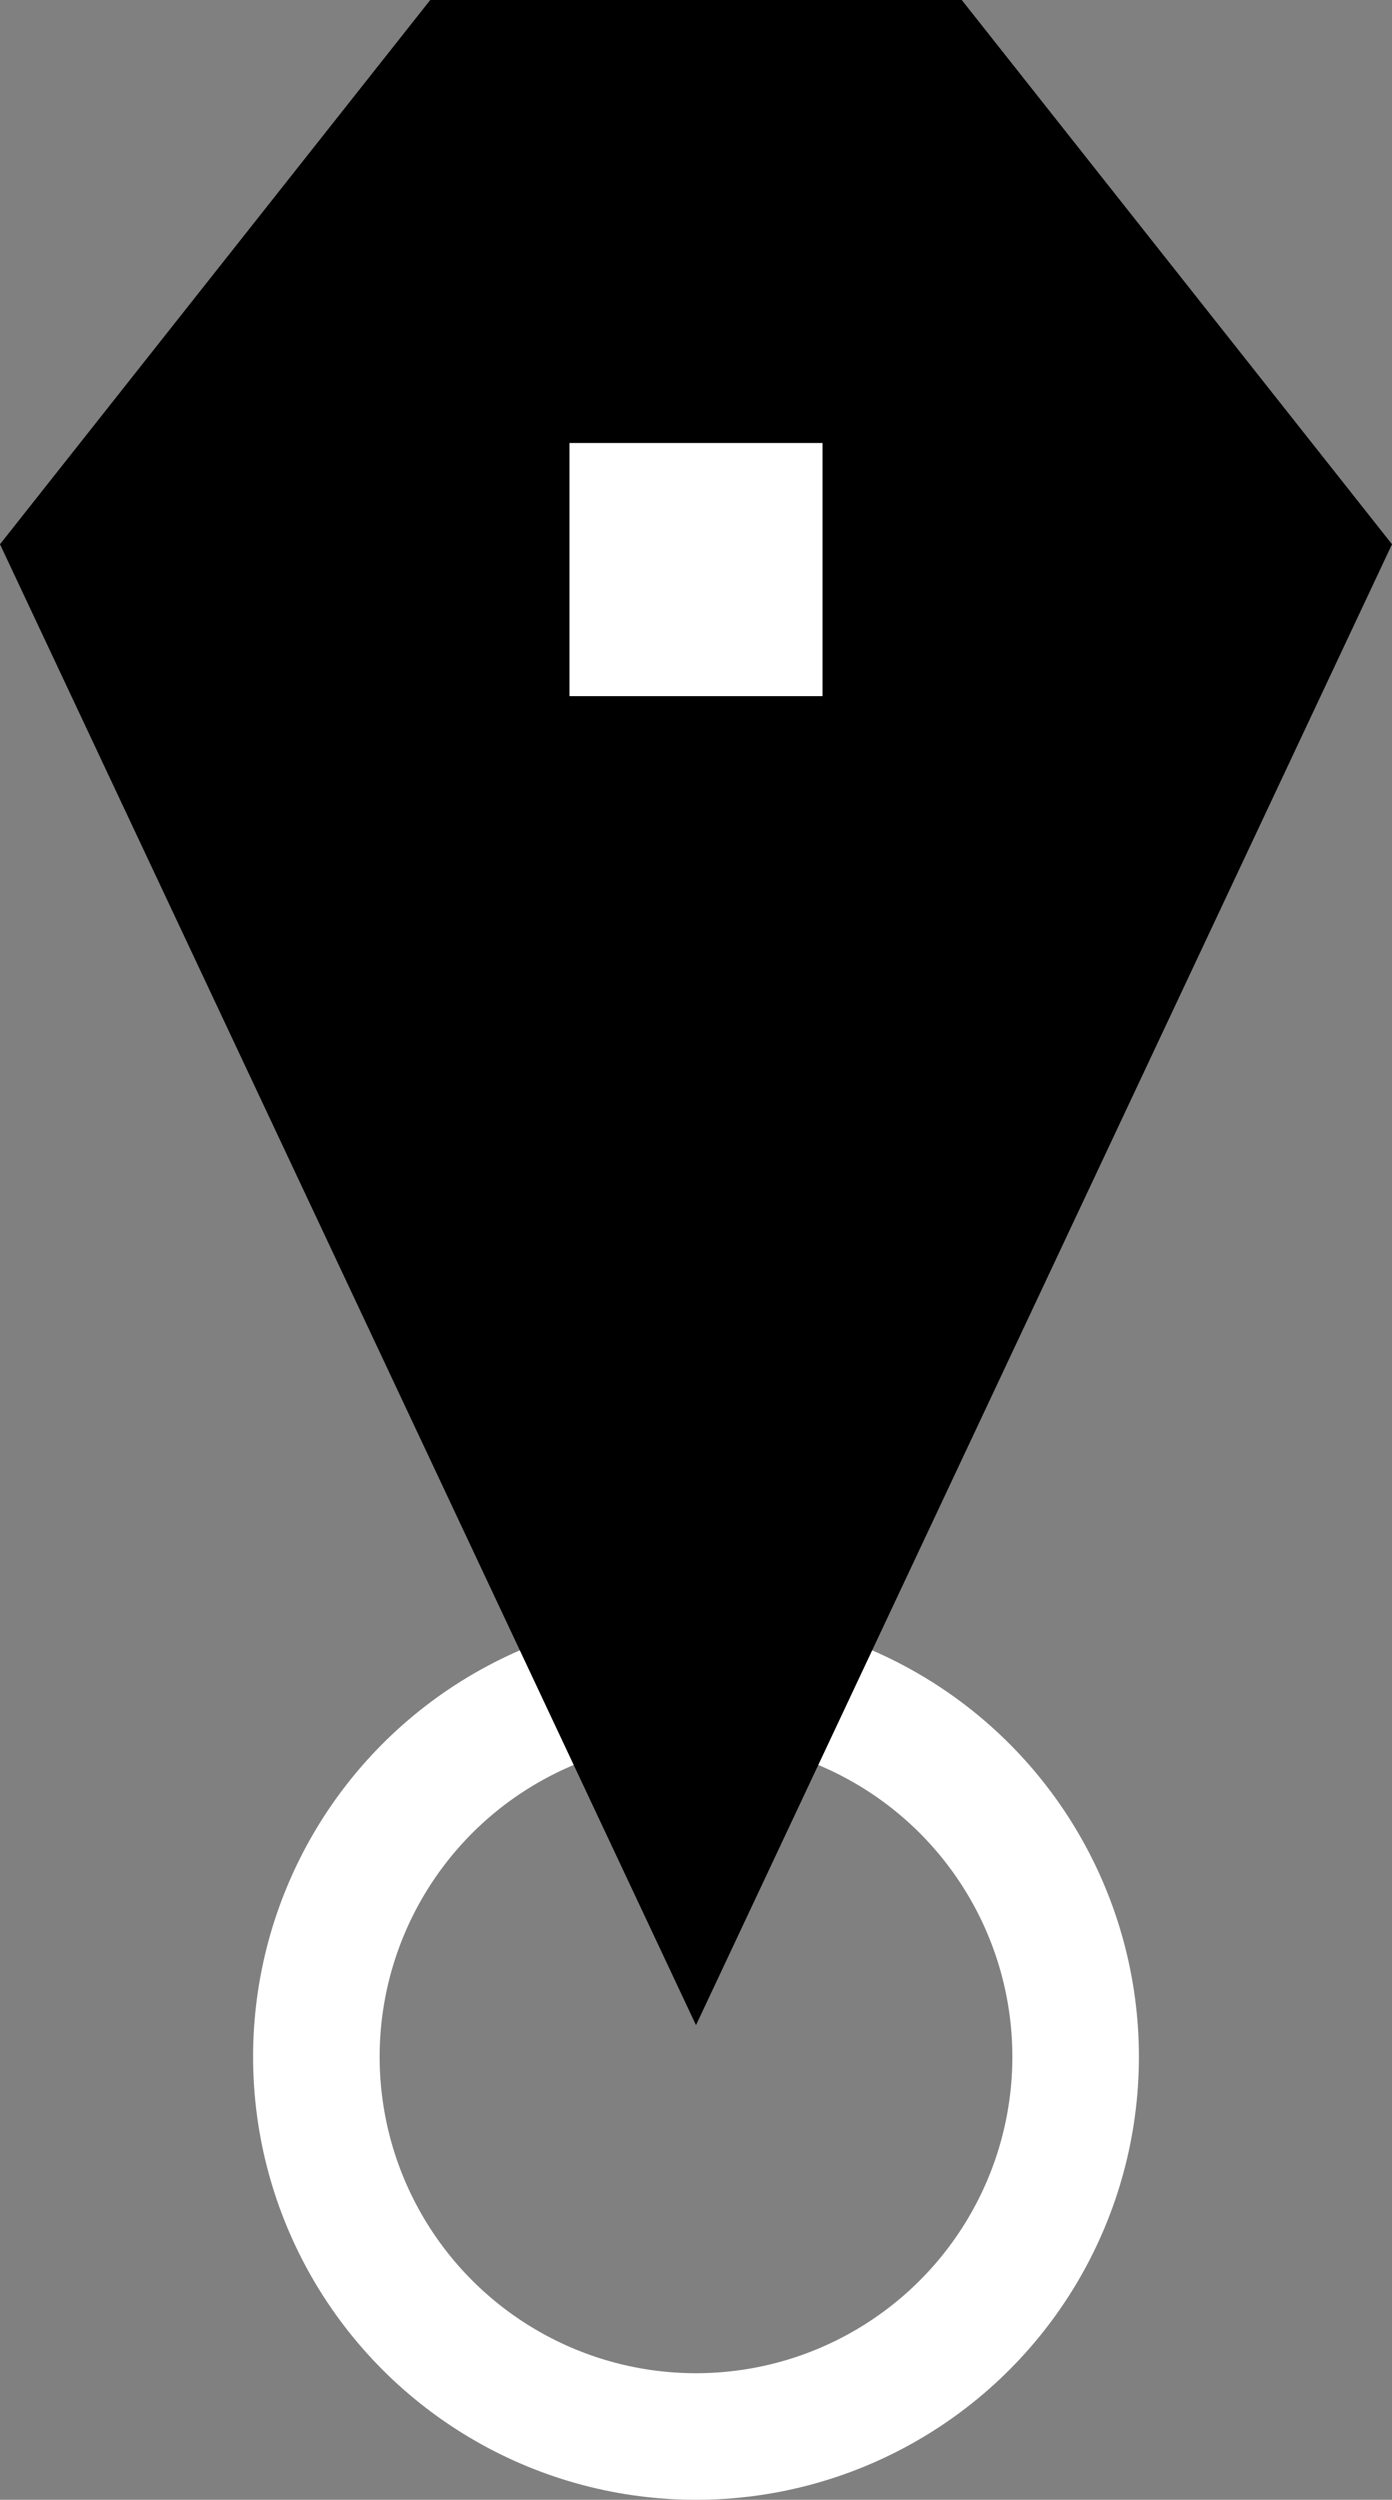
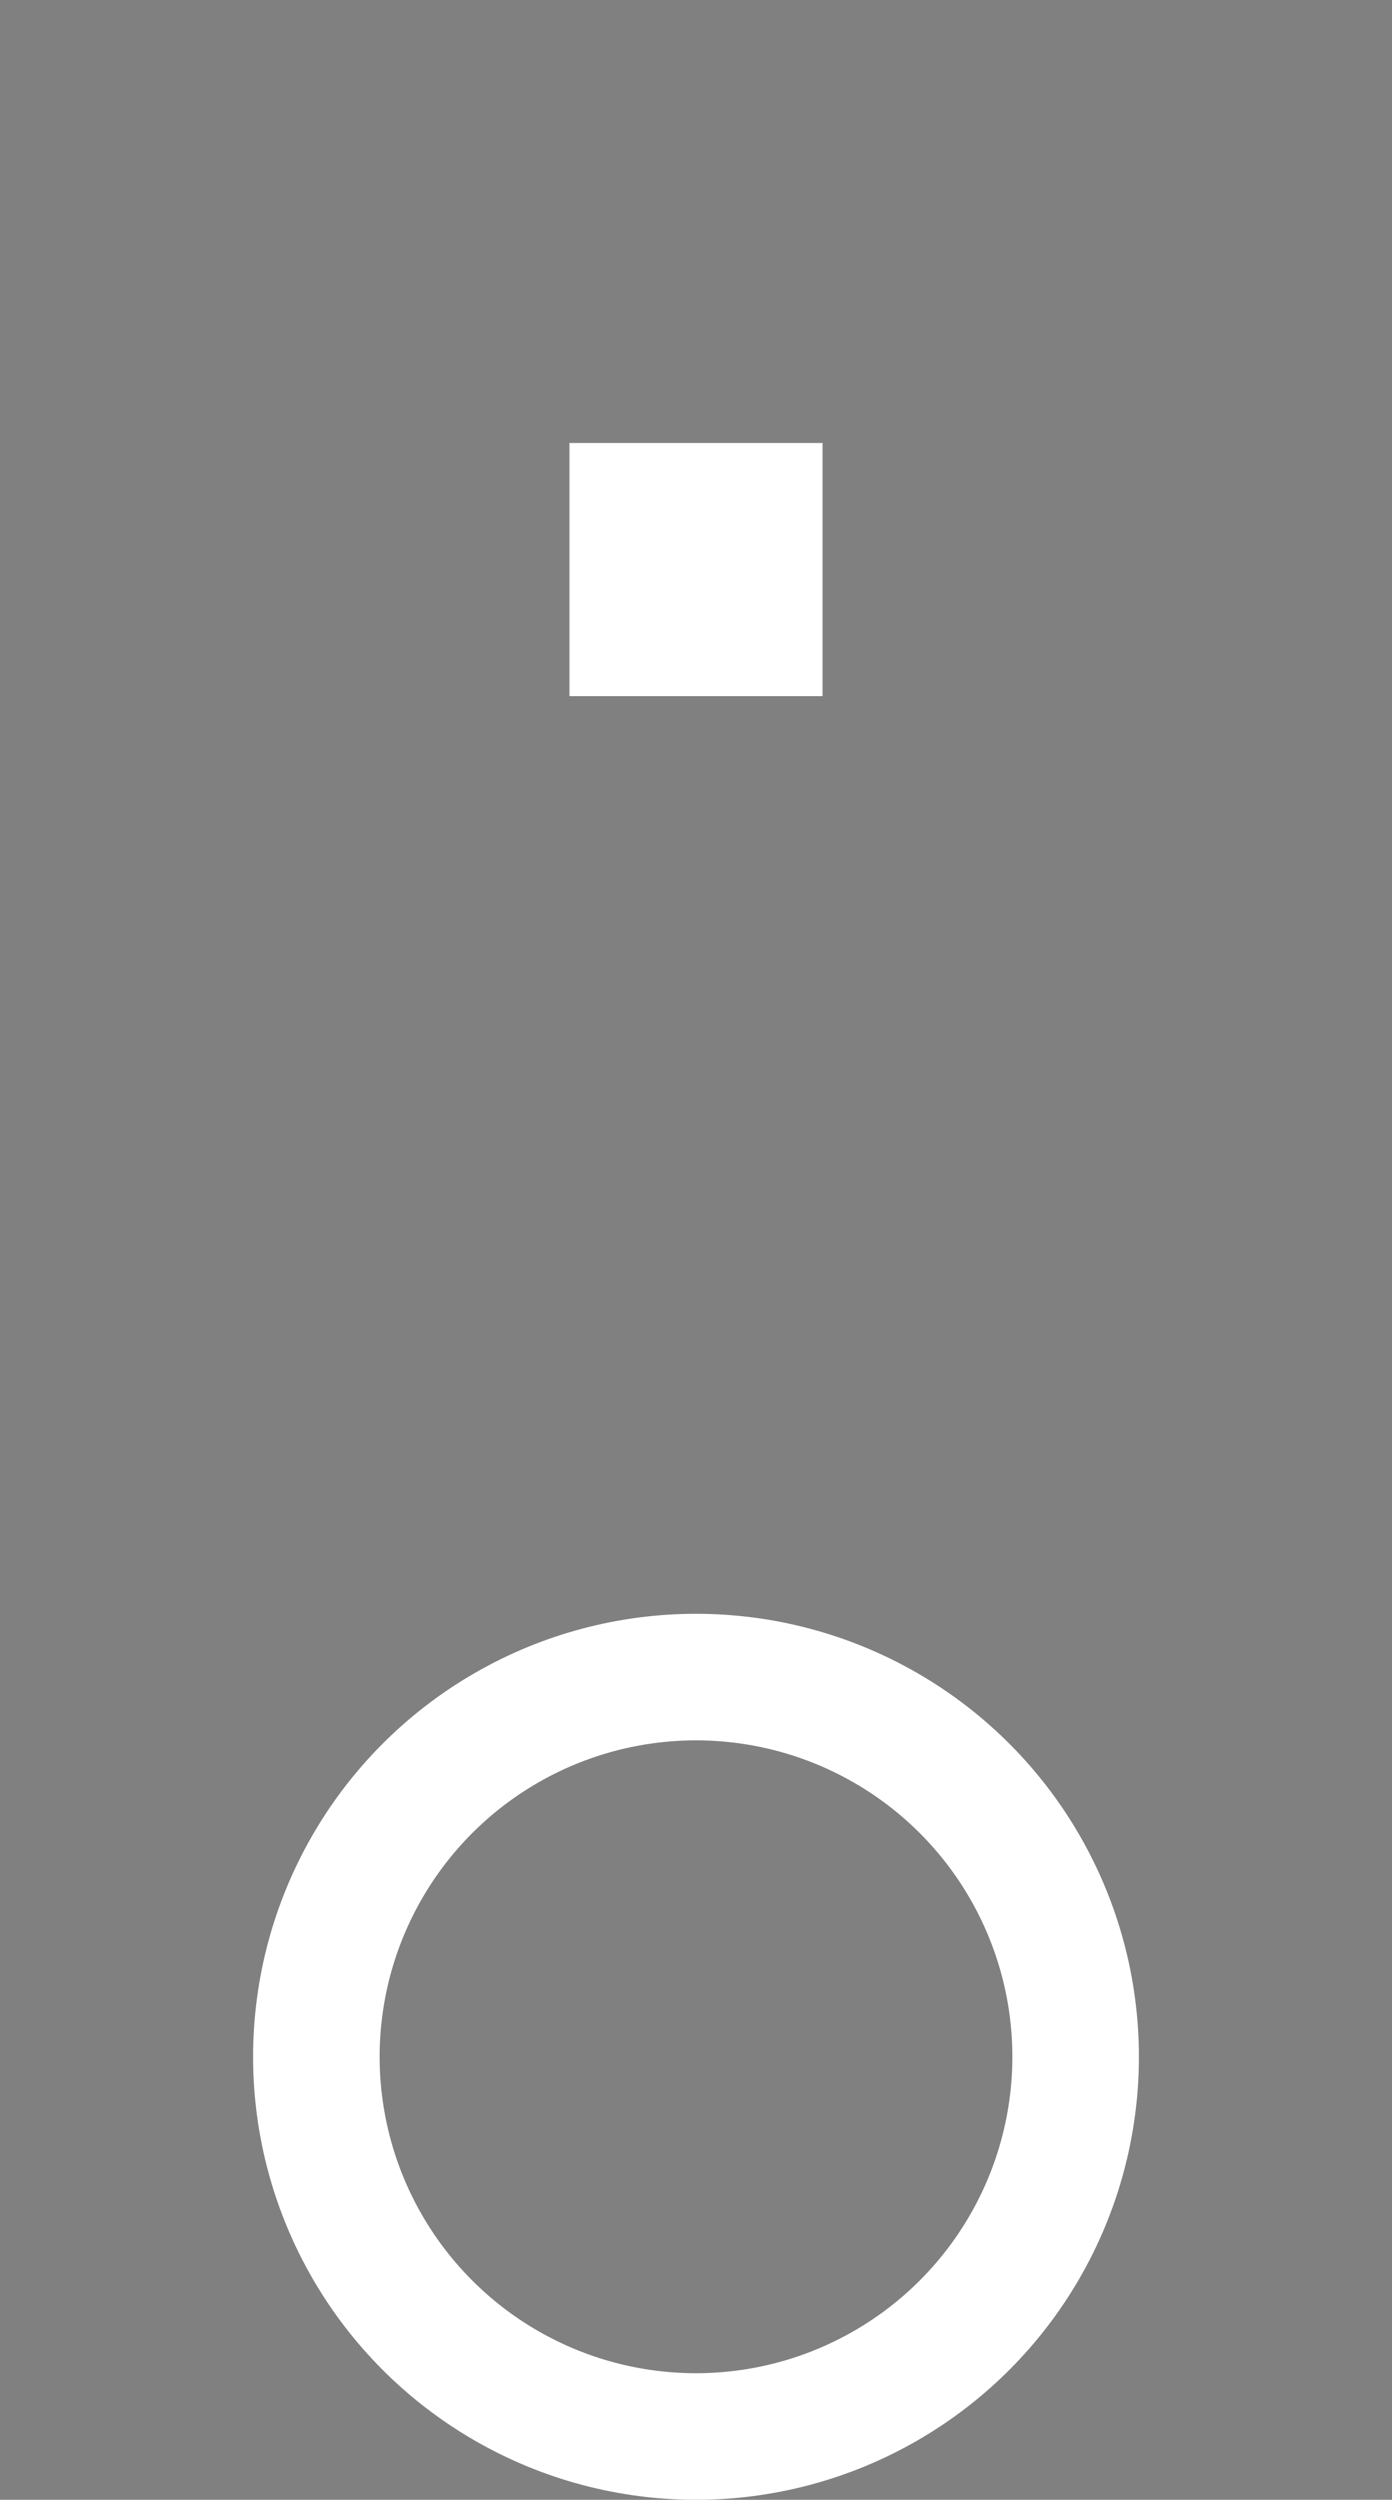
<svg xmlns="http://www.w3.org/2000/svg" viewBox="0 0 44 79">
  <rect x="0" y="0" width="44" height="79" fill="#808080" stroke="none" />
  <defs>
    <style>.cls-1{fill:none;stroke:#fff;stroke-miterlimit:8;stroke-width:4px;}.cls-2{fill-rule:evenodd;}.cls-3{fill:#fff;}</style>
  </defs>
  <g id="レイヤー_2" data-name="レイヤー 2">
    <g id="レイヤー_1-2" data-name="レイヤー 1">
      <g id="レイヤー_2-2" data-name="レイヤー 2">
        <g id="icn_pin_blue" data-name="icn pin blue">
          <circle id="楕円形_506" data-name="楕円形 506" class="cls-1" cx="22" cy="65" r="12" />
-           <path id="多角形_3" data-name="多角形 3" class="cls-2" d="M22,64,0,17.2,13.6,0H30.4L44,17.2Z" />
          <rect id="長方形_7" data-name="長方形 7" class="cls-3" x="18" y="14" width="8" height="8" />
        </g>
      </g>
    </g>
  </g>
</svg>